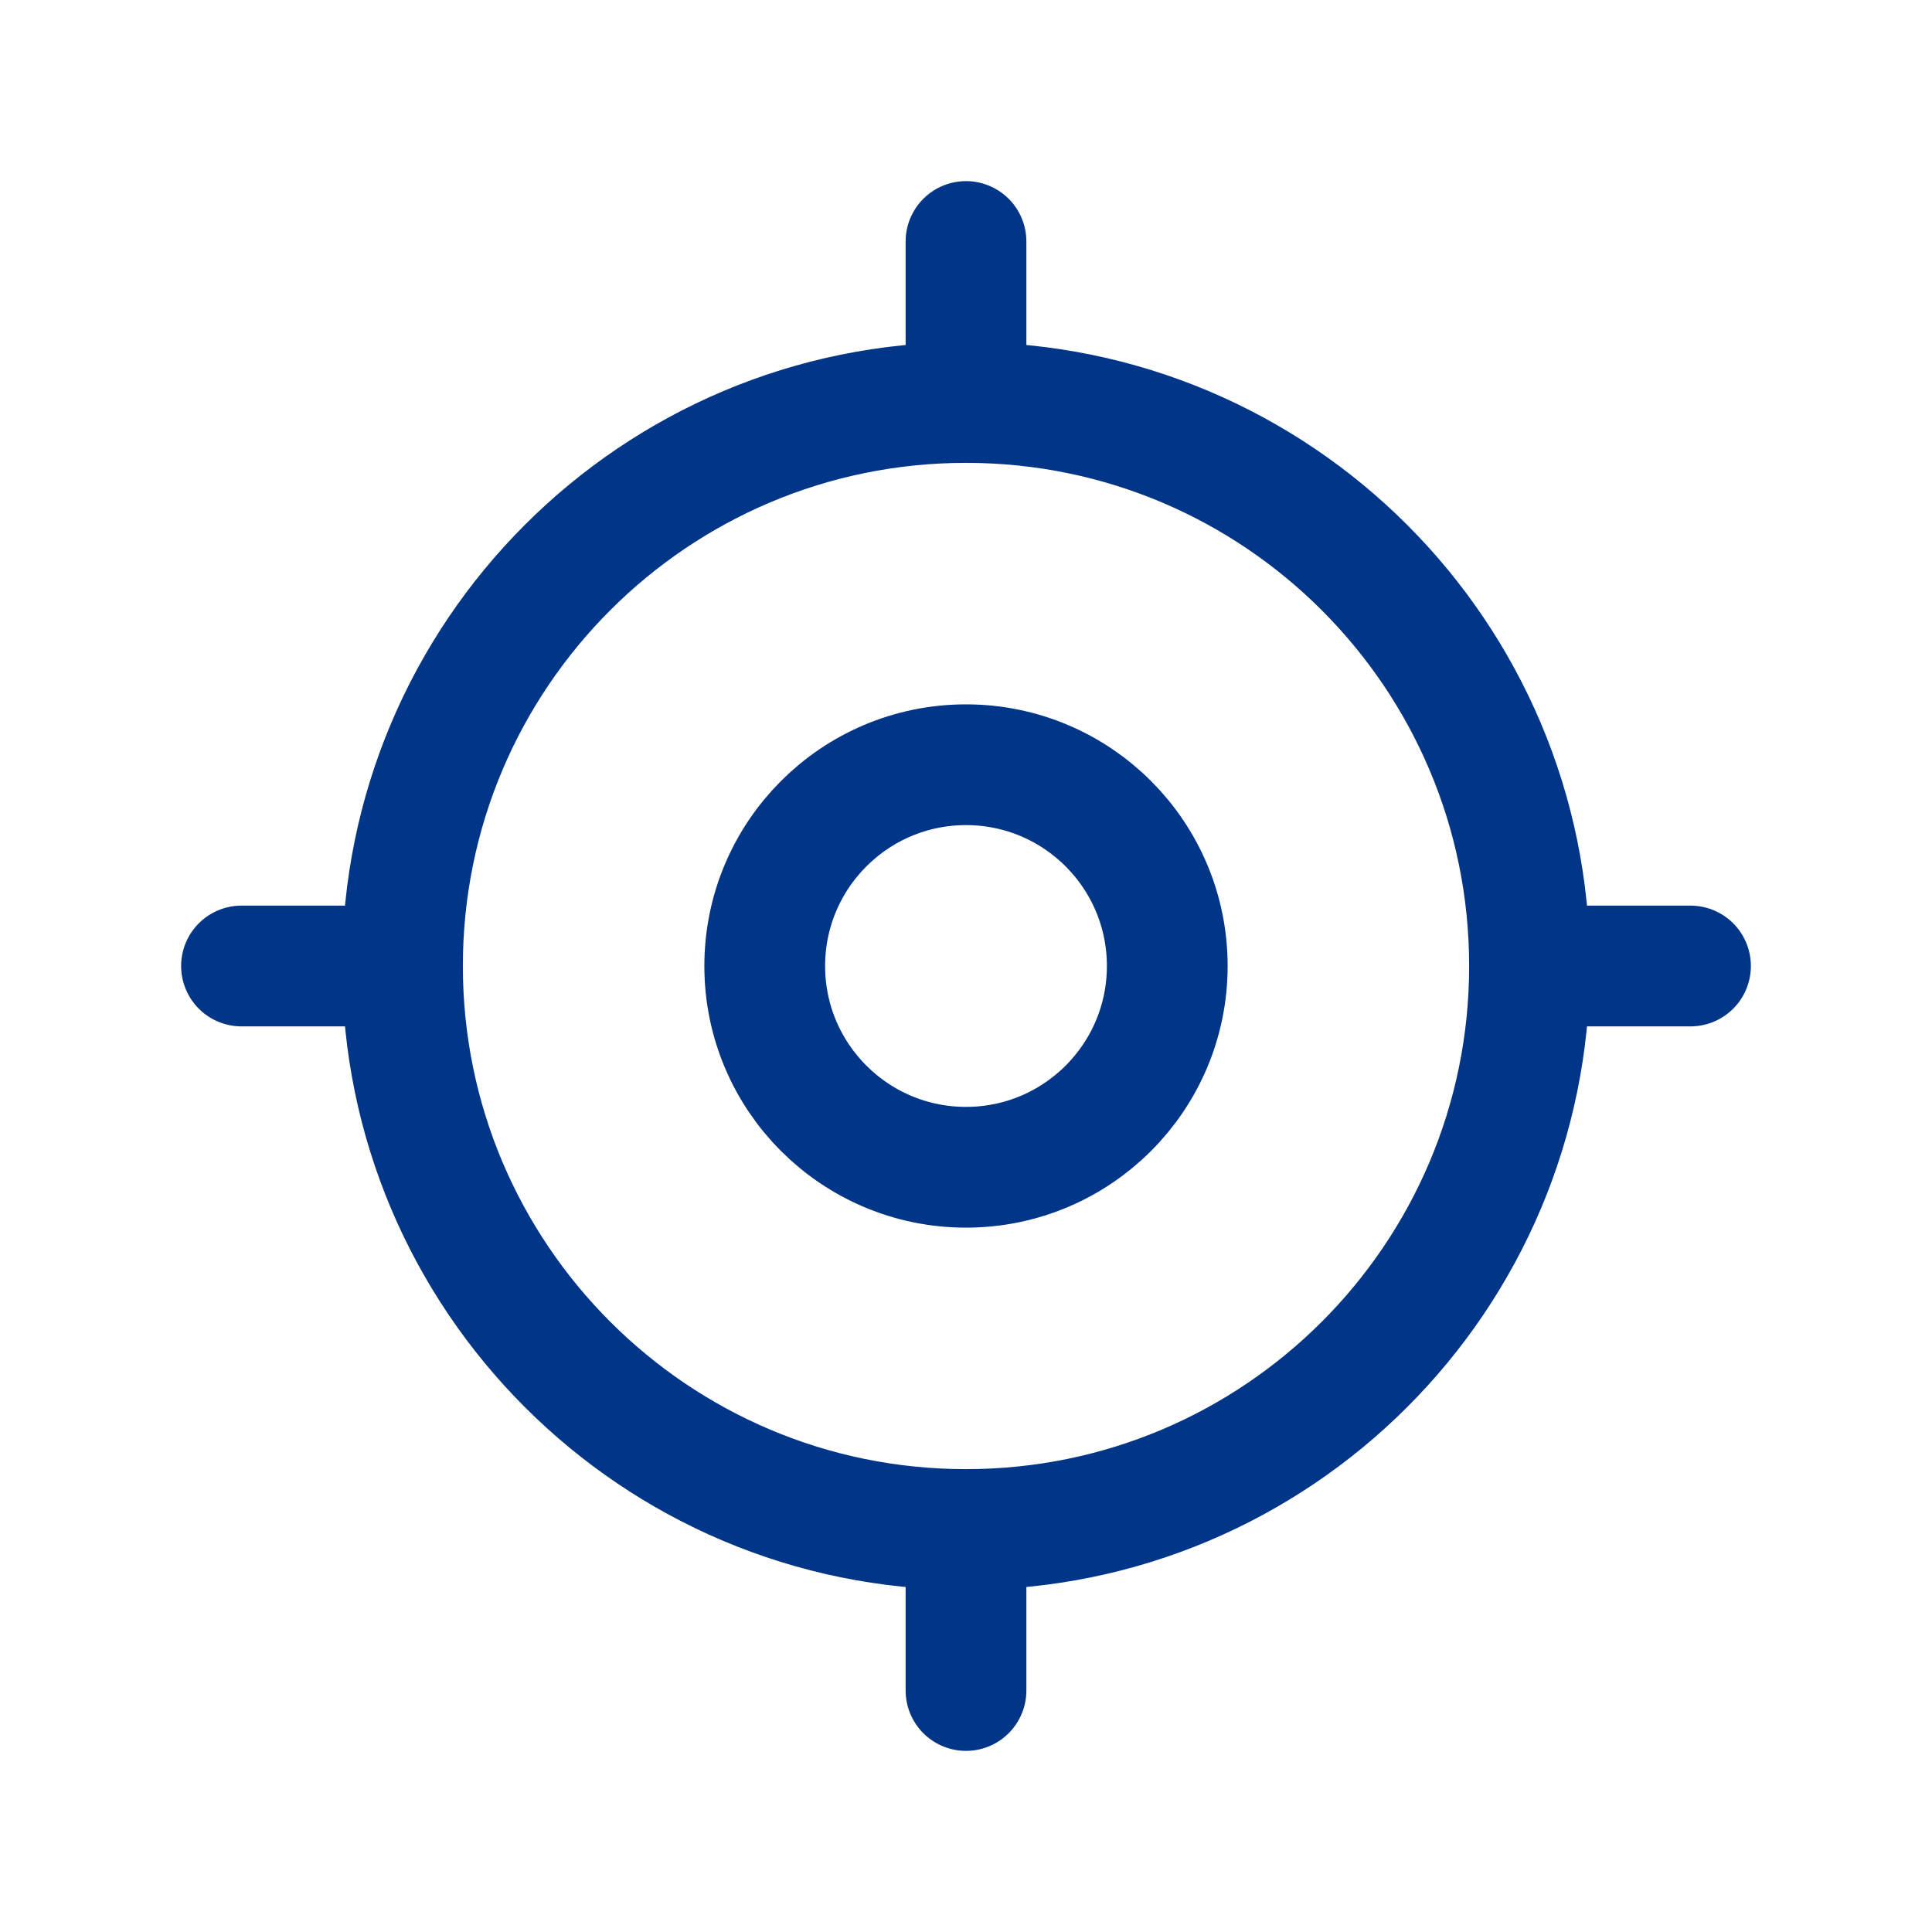
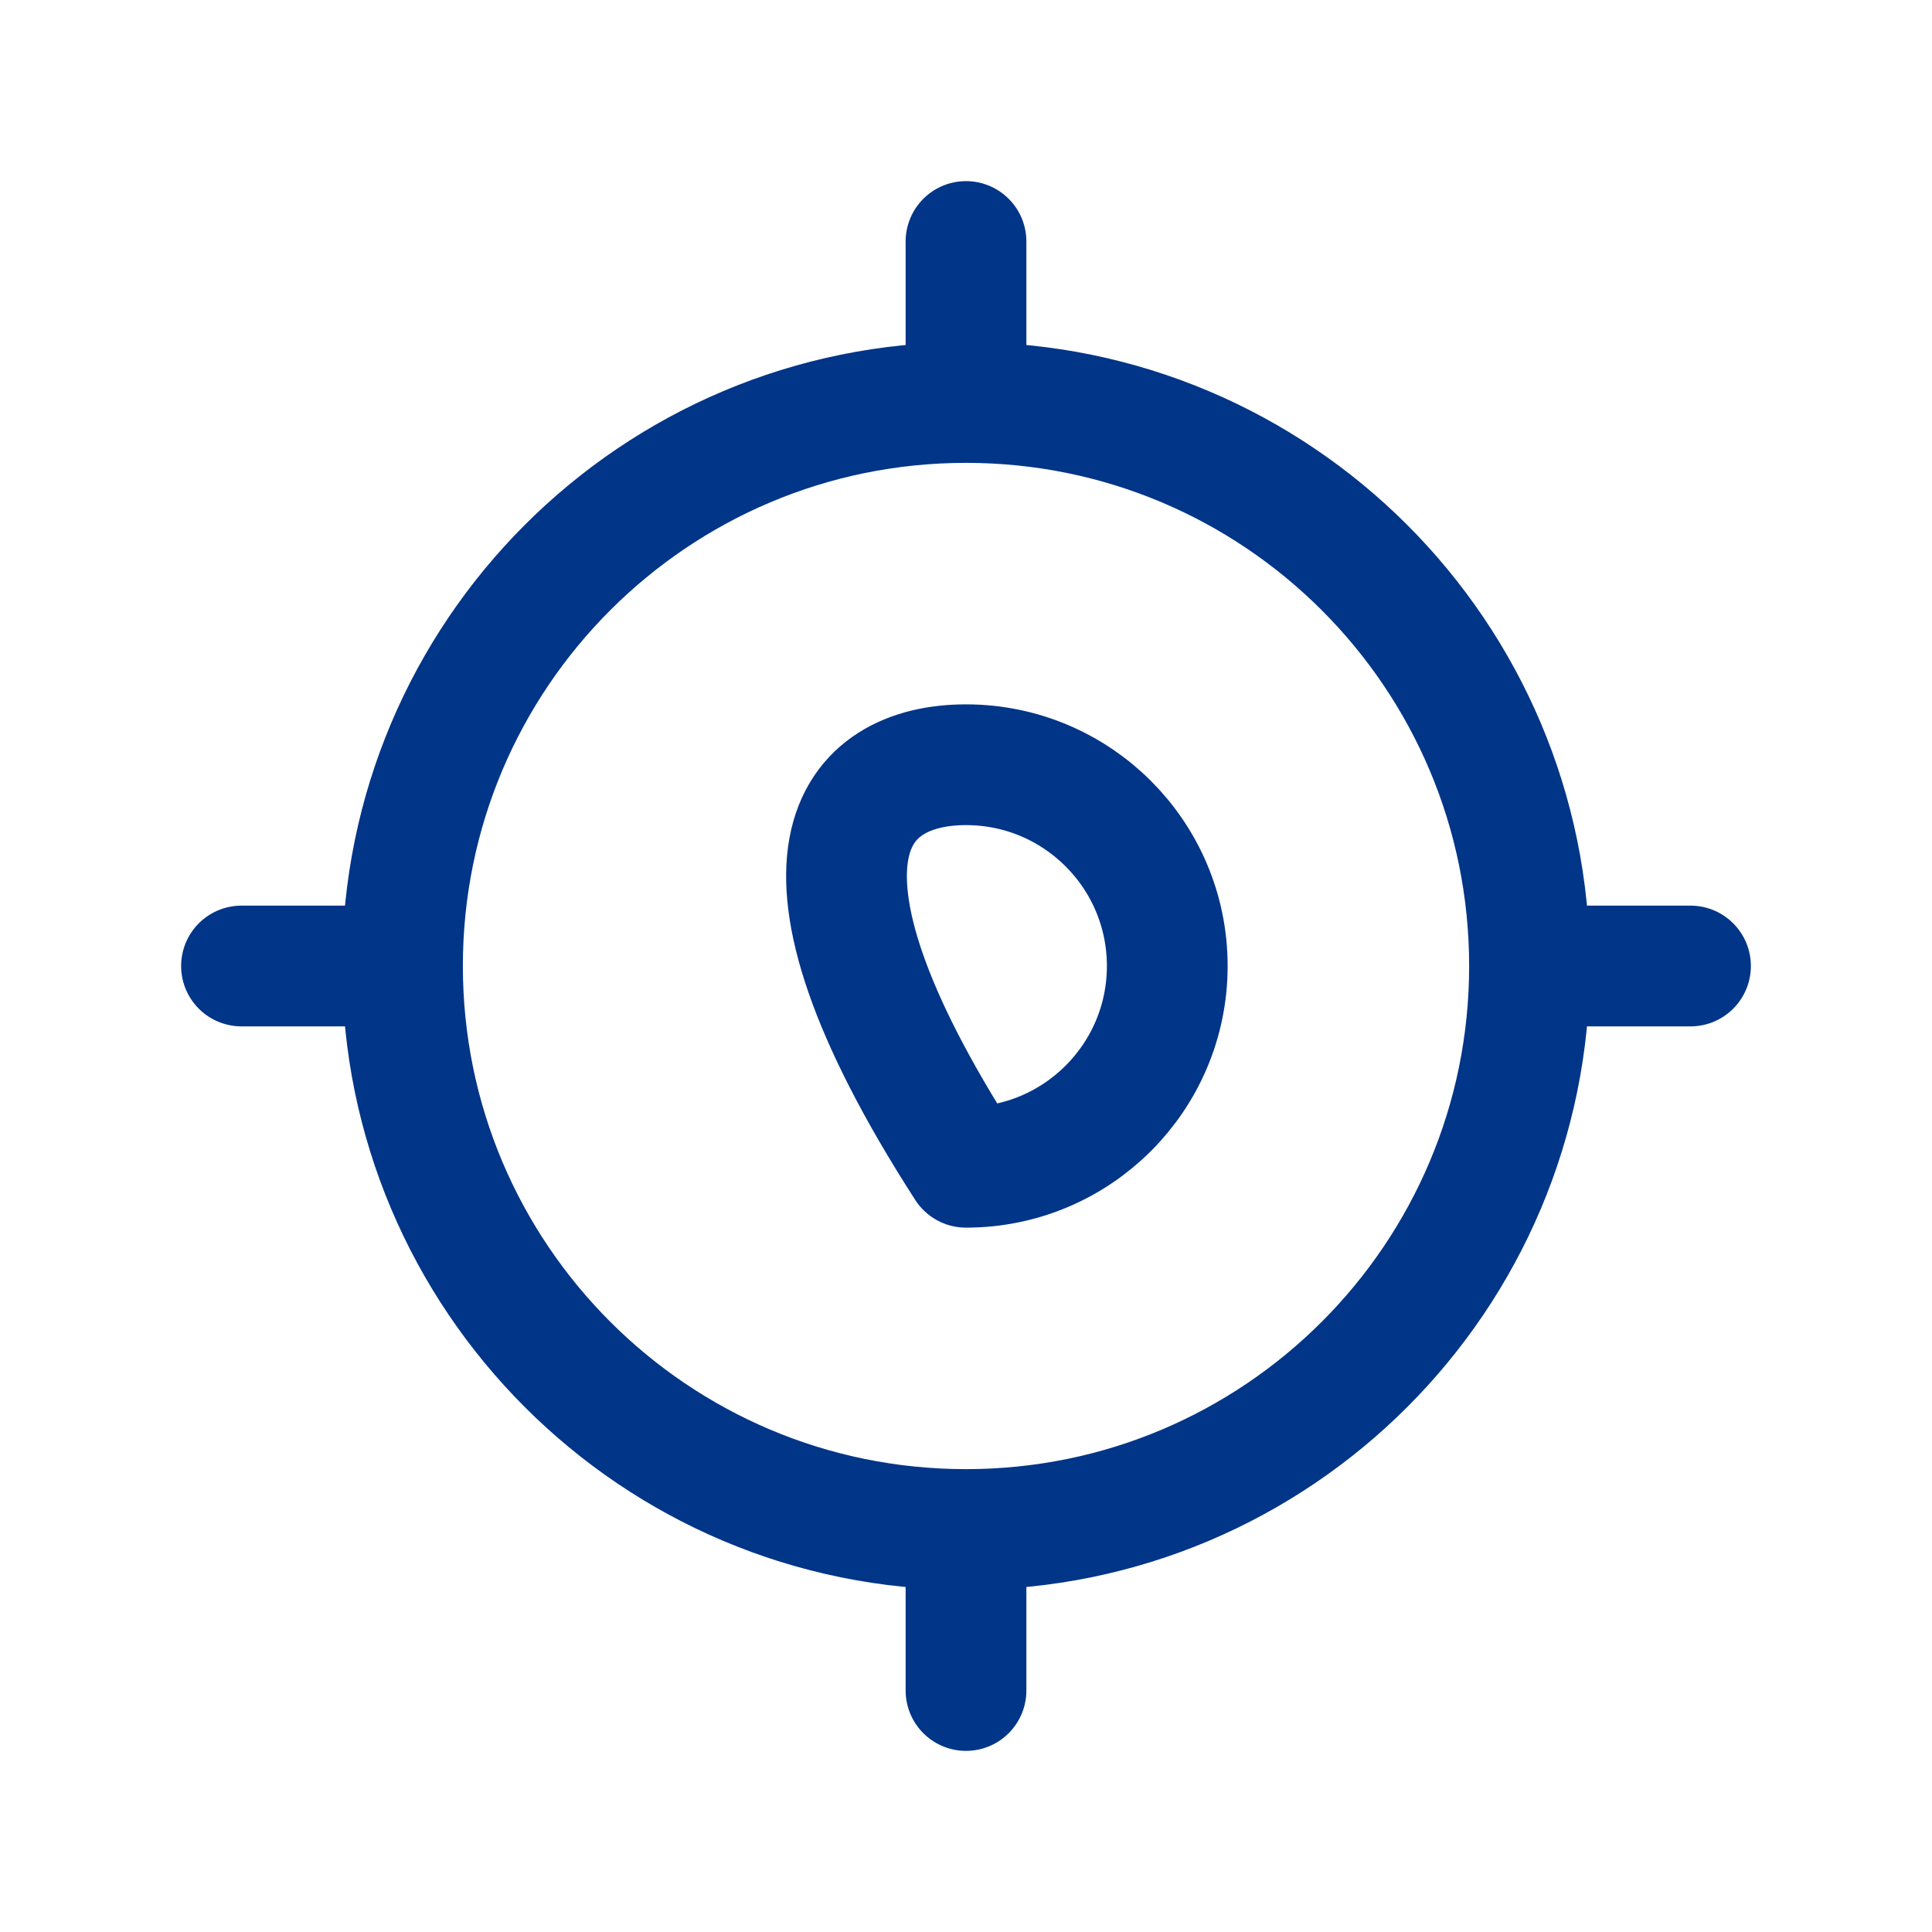
<svg xmlns="http://www.w3.org/2000/svg" width="40" height="40" viewBox="0 0 40 40" fill="none">
-   <path d="M20 8.333V5M20 8.333C26.443 8.333 31.667 13.557 31.667 20M20 8.333C13.557 8.333 8.333 13.557 8.333 20M8.333 20H5M8.333 20C8.333 26.443 13.557 31.667 20 31.667M20 31.667V35M20 31.667C26.443 31.667 31.667 26.443 31.667 20M31.667 20H35M20 24.167C17.699 24.167 15.833 22.301 15.833 20C15.833 17.699 17.699 15.833 20 15.833C22.301 15.833 24.167 17.699 24.167 20C24.167 22.301 22.301 24.167 20 24.167Z" stroke="#003588" stroke-width="2.5" stroke-linecap="round" stroke-linejoin="round" />
+   <path d="M20 8.333V5M20 8.333C26.443 8.333 31.667 13.557 31.667 20M20 8.333C13.557 8.333 8.333 13.557 8.333 20M8.333 20H5M8.333 20C8.333 26.443 13.557 31.667 20 31.667M20 31.667V35M20 31.667C26.443 31.667 31.667 26.443 31.667 20M31.667 20H35M20 24.167C15.833 17.699 17.699 15.833 20 15.833C22.301 15.833 24.167 17.699 24.167 20C24.167 22.301 22.301 24.167 20 24.167Z" stroke="#003588" stroke-width="2.5" stroke-linecap="round" stroke-linejoin="round" />
</svg>